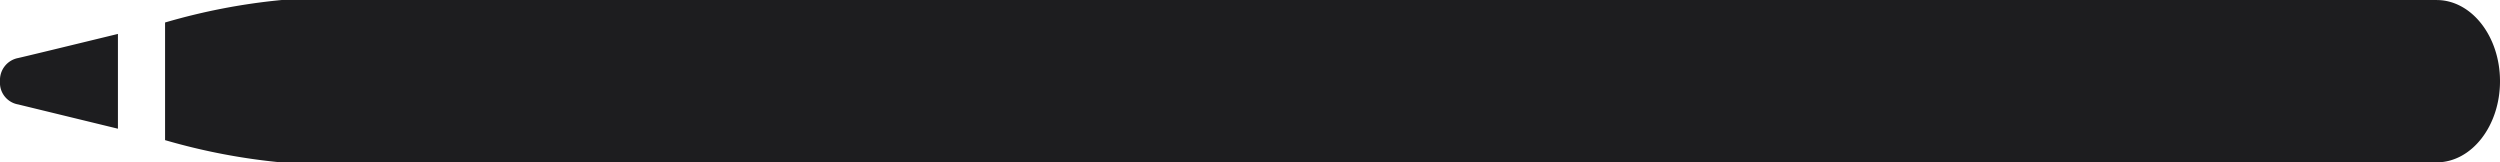
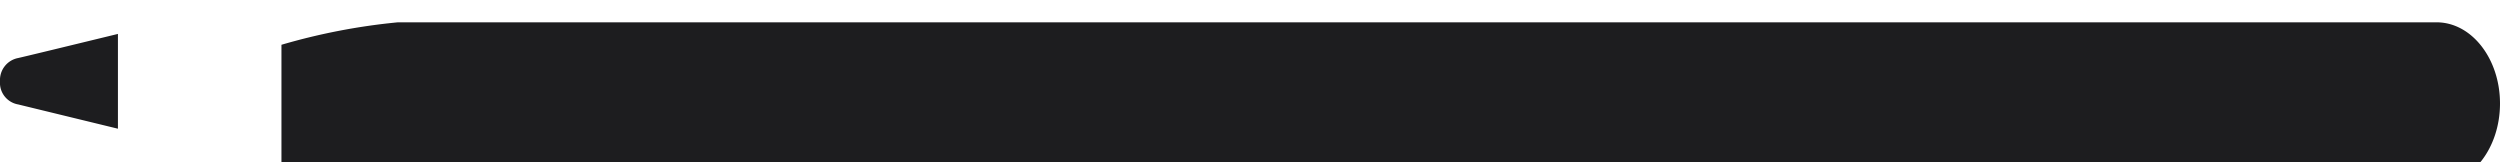
<svg xmlns="http://www.w3.org/2000/svg" width="154.013" height="10.004" viewBox="0 0 154.013 10.004">
-   <path id="S9_1_Icon_1d1d1f_5" d="M706.324,14025a38.653,38.653,0,0,1-7.17-1.373v-7.247a38.562,38.562,0,0,1,7.17-1.384H839.091c2.158,0,3.907,2.242,3.907,5s-1.749,5-3.907,5Zm-16.223-3.573a1.352,1.352,0,0,1-1.116-1.429,1.38,1.38,0,0,1,1.116-1.429c.289-.061,3.1-.743,6.149-1.485v5.839Z" transform="translate(-688.985 -14014.994)" fill="#1d1d1f" />
+   <path id="S9_1_Icon_1d1d1f_5" d="M706.324,14025v-7.247a38.562,38.562,0,0,1,7.17-1.384H839.091c2.158,0,3.907,2.242,3.907,5s-1.749,5-3.907,5Zm-16.223-3.573a1.352,1.352,0,0,1-1.116-1.429,1.38,1.38,0,0,1,1.116-1.429c.289-.061,3.1-.743,6.149-1.485v5.839Z" transform="translate(-688.985 -14014.994)" fill="#1d1d1f" />
</svg>